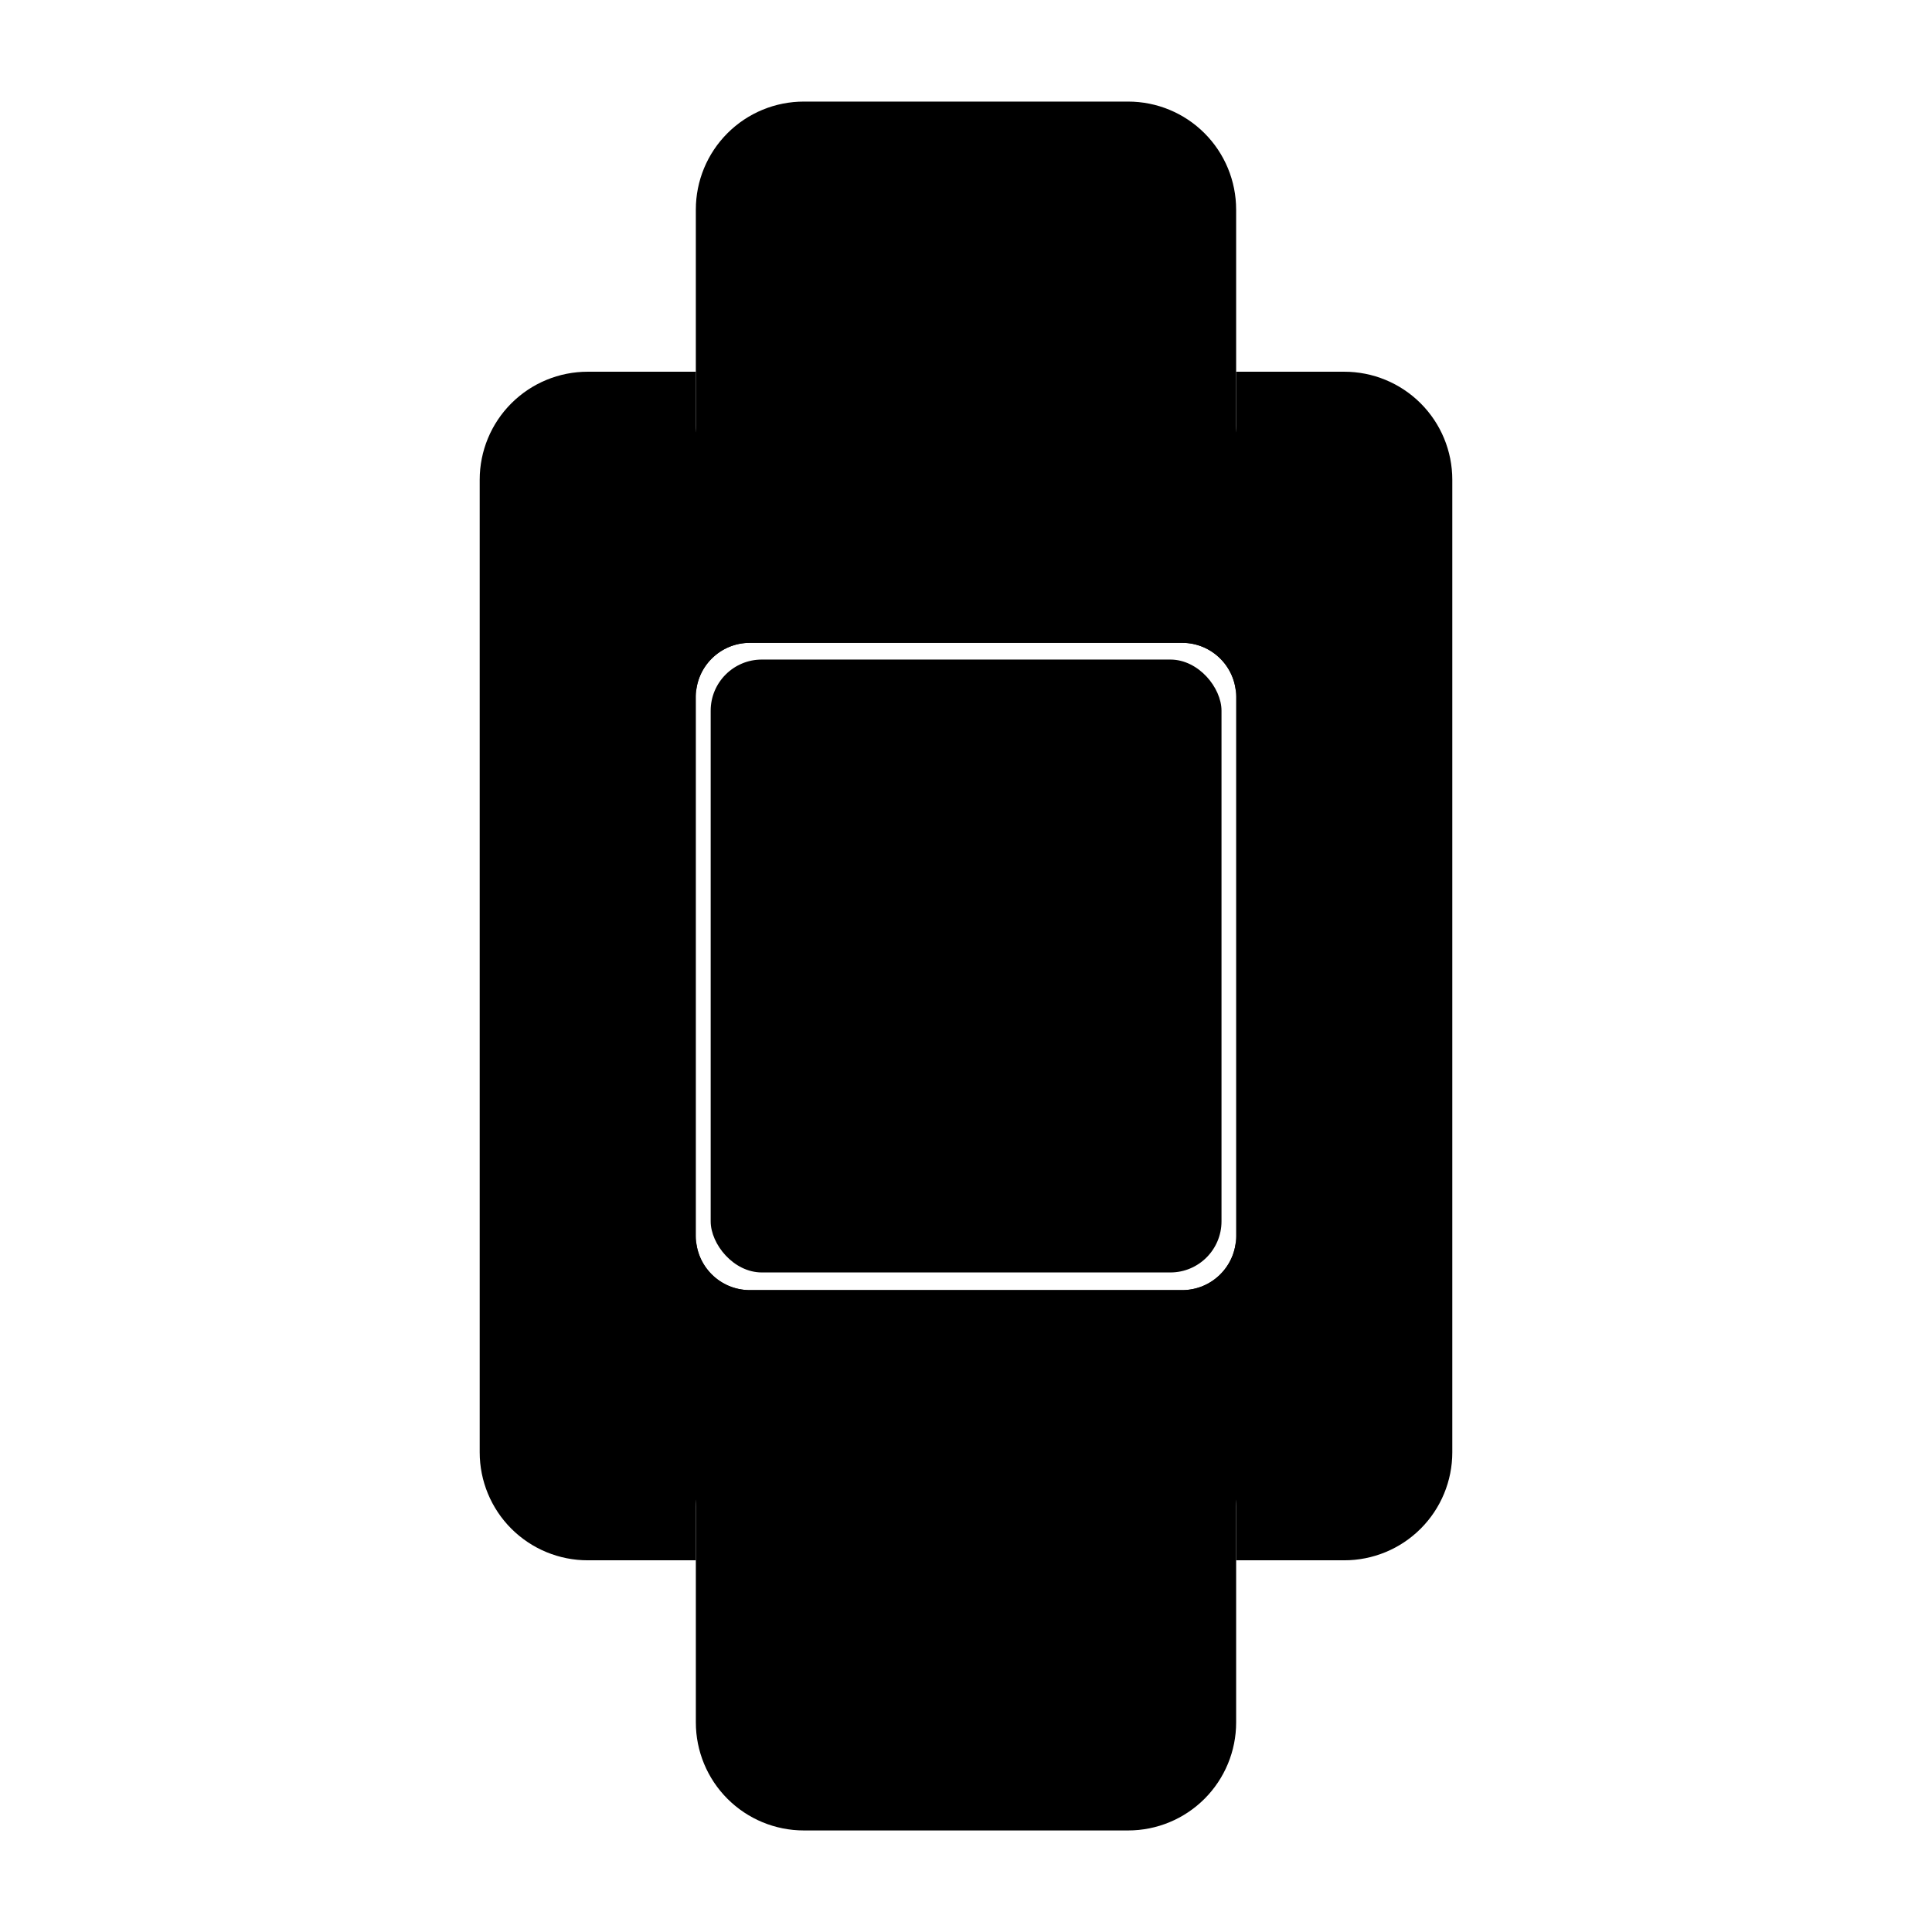
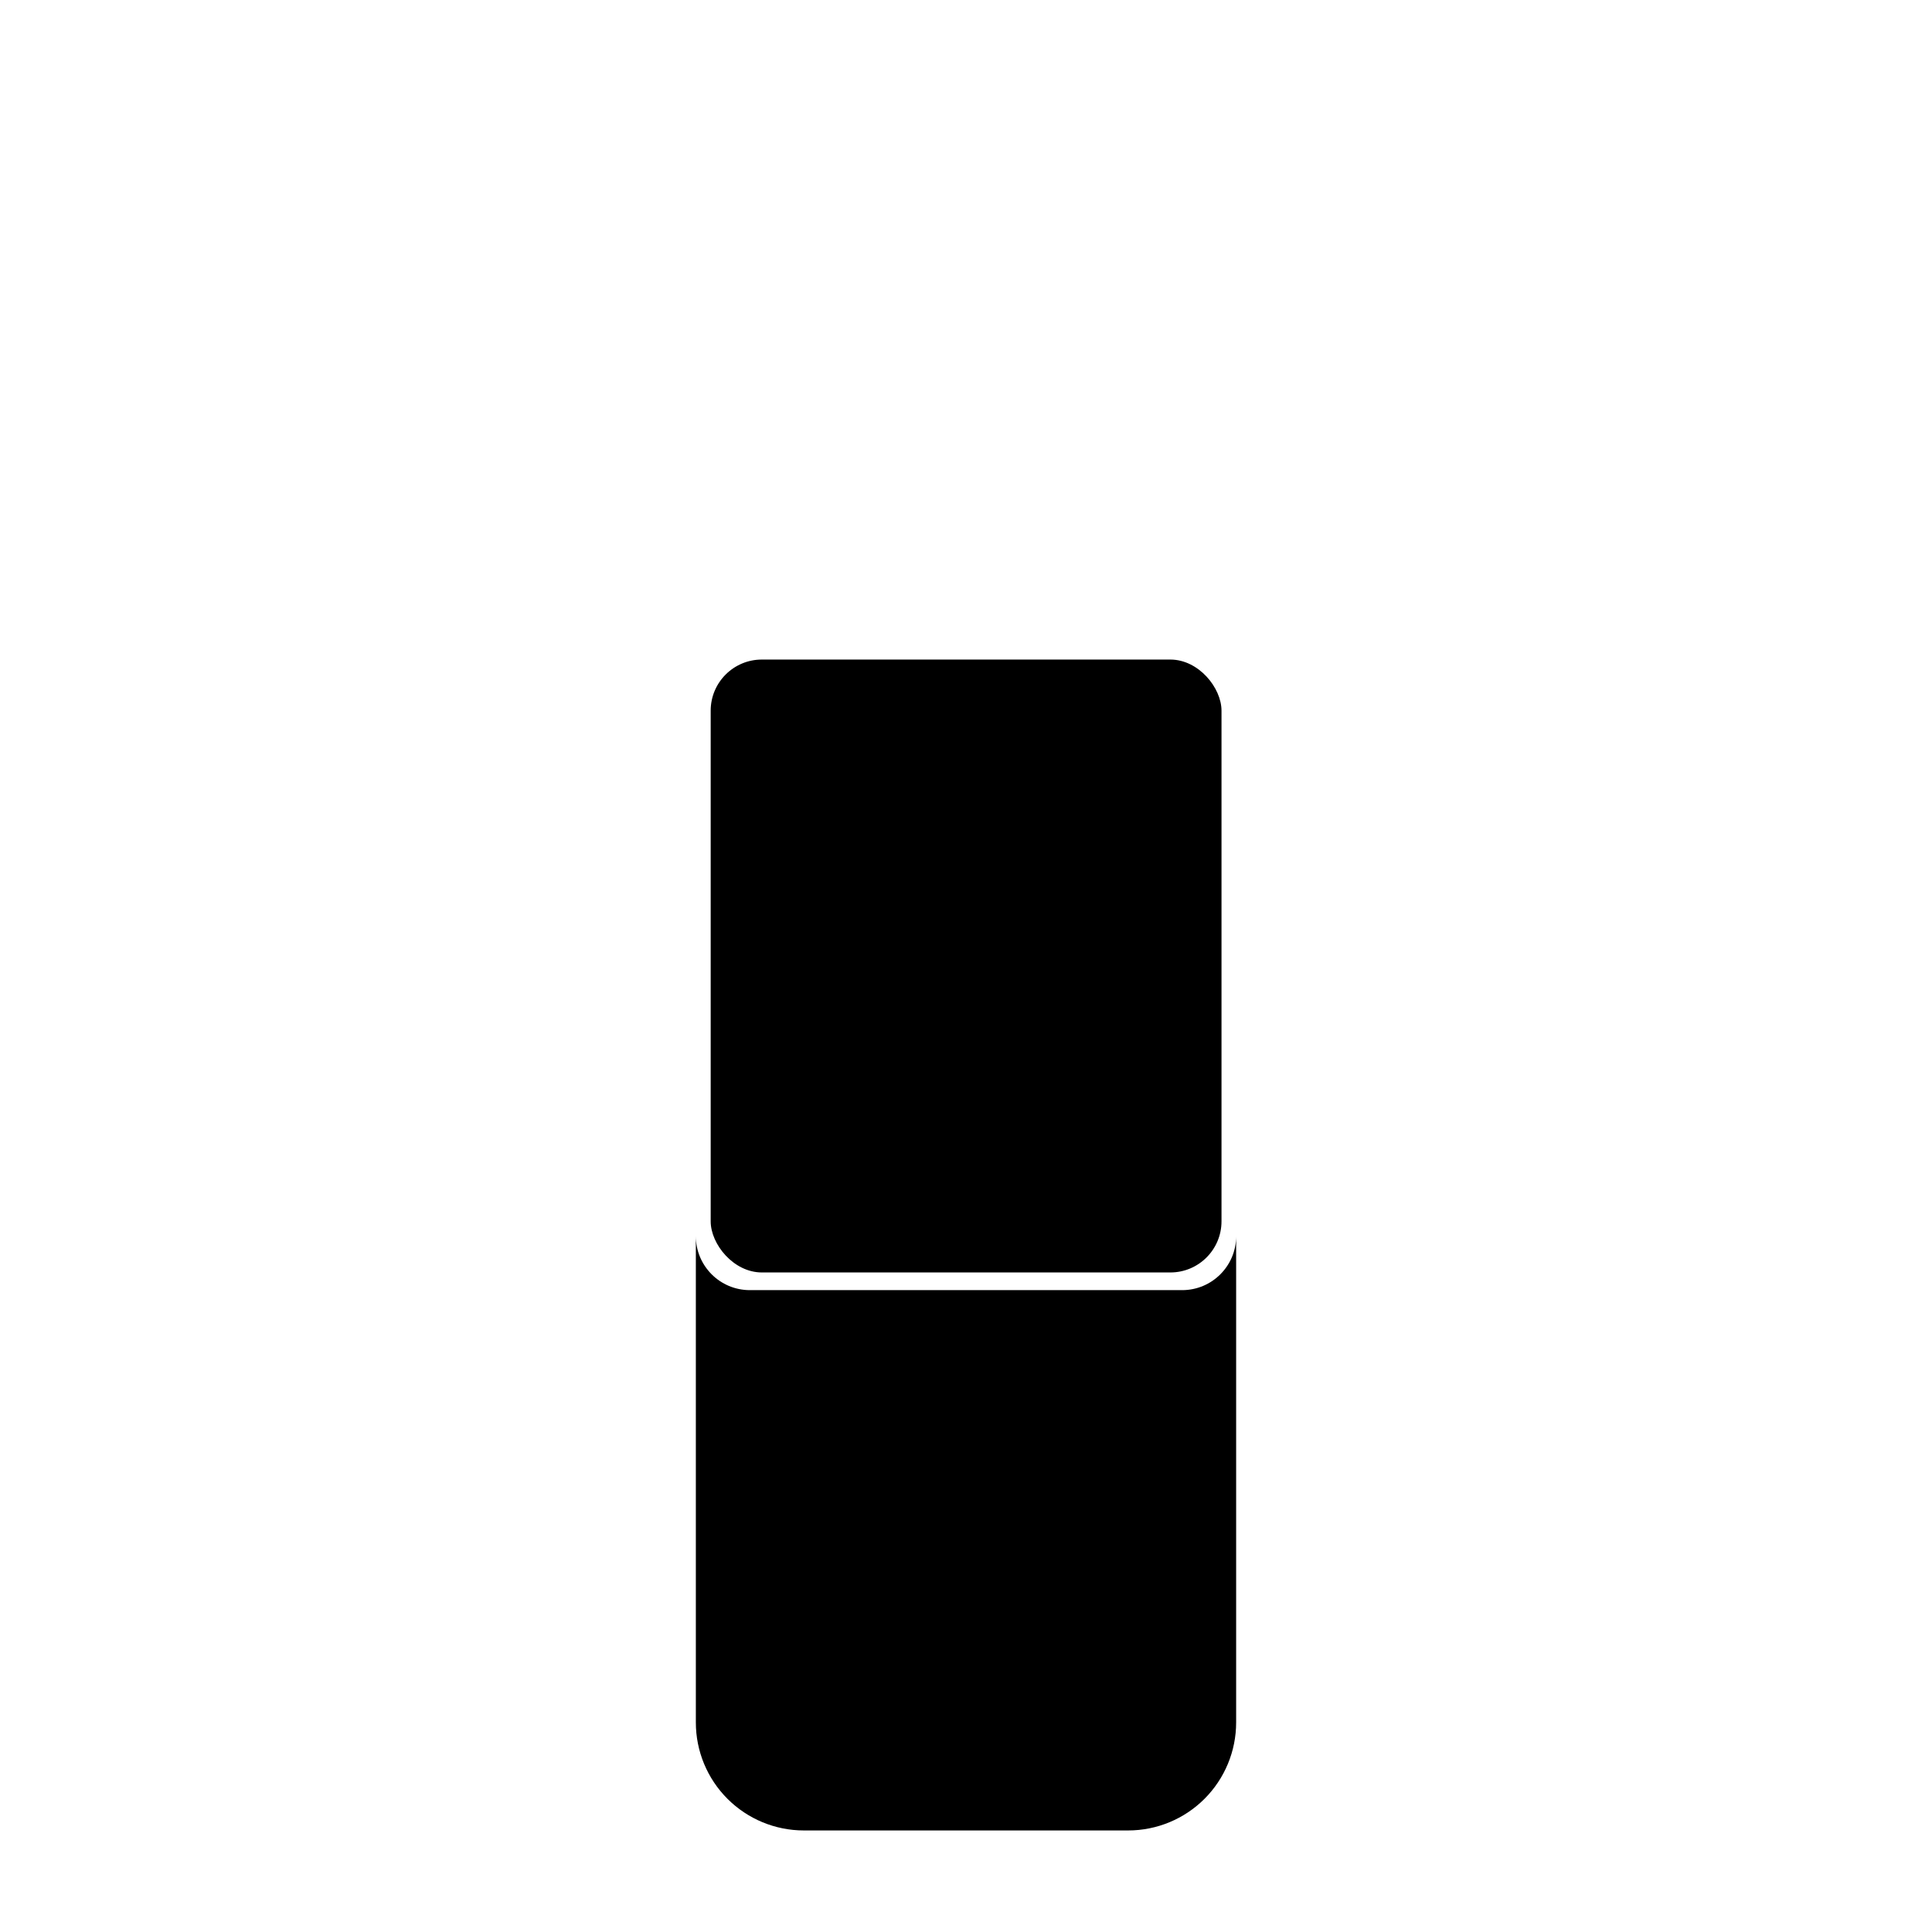
<svg xmlns="http://www.w3.org/2000/svg" fill="#000000" width="800px" height="800px" version="1.1" viewBox="144 144 512 512">
  <g>
-     <path d="m471.59 199.53v128.88c-0.137-7.801-6.504-14.055-14.309-14.055h-114.57c-7.902 0-14.309 6.406-14.309 14.309v-129.13c0-7.59 3.016-14.867 8.383-20.234 5.367-5.367 12.645-8.379 20.234-8.379h85.949c7.59 0 14.867 3.012 20.234 8.379 5.367 5.367 8.383 12.645 8.383 20.234z" />
    <path d="m471.59 471.59v128.88c0 7.59-3.016 14.867-8.383 20.234-5.367 5.367-12.645 8.383-20.234 8.383h-85.949c-7.59 0-14.867-3.016-20.234-8.383-5.367-5.367-8.383-12.645-8.383-20.234v-128.88c0 7.902 6.406 14.309 14.309 14.309h114.57c7.902 0 14.309-6.406 14.309-14.309z" />
-     <path d="m500.21 242.51h-28.617v14.309c0 7.902-6.406 14.309-14.309 14.309h-114.57c-7.902 0-14.309-6.406-14.309-14.309v-14.309h-28.617c-7.598-0.012-14.887 2.996-20.266 8.363-5.379 5.367-8.398 12.656-8.398 20.254v257.75c0 7.602 3.019 14.887 8.398 20.254 5.379 5.367 12.668 8.379 20.266 8.363h28.617v-14.309c0-7.902 6.406-14.309 14.309-14.309h114.57c7.902 0 14.309 6.406 14.309 14.309v14.309h28.617c7.598 0.016 14.891-2.996 20.266-8.363 5.379-5.367 8.398-12.652 8.398-20.254v-257.75c0-7.598-3.019-14.887-8.398-20.254-5.375-5.367-12.668-8.375-20.266-8.363zm-28.617 229.08c0 7.902-6.406 14.309-14.309 14.309h-114.57c-7.902 0-14.309-6.406-14.309-14.309v-143.18c0.137-7.801 6.504-14.055 14.309-14.055h114.57c7.902 0 14.309 6.406 14.309 14.309z" fill-rule="evenodd" />
    <path d="m345.89 318.79h108.27c7.484 0 13.551 7.484 13.551 13.551v135.32c0 7.484-6.066 13.551-13.551 13.551h-108.27c-7.484 0-13.551-7.484-13.551-13.551v-135.32c0-7.484 6.066-13.551 13.551-13.551z" />
  </g>
</svg>